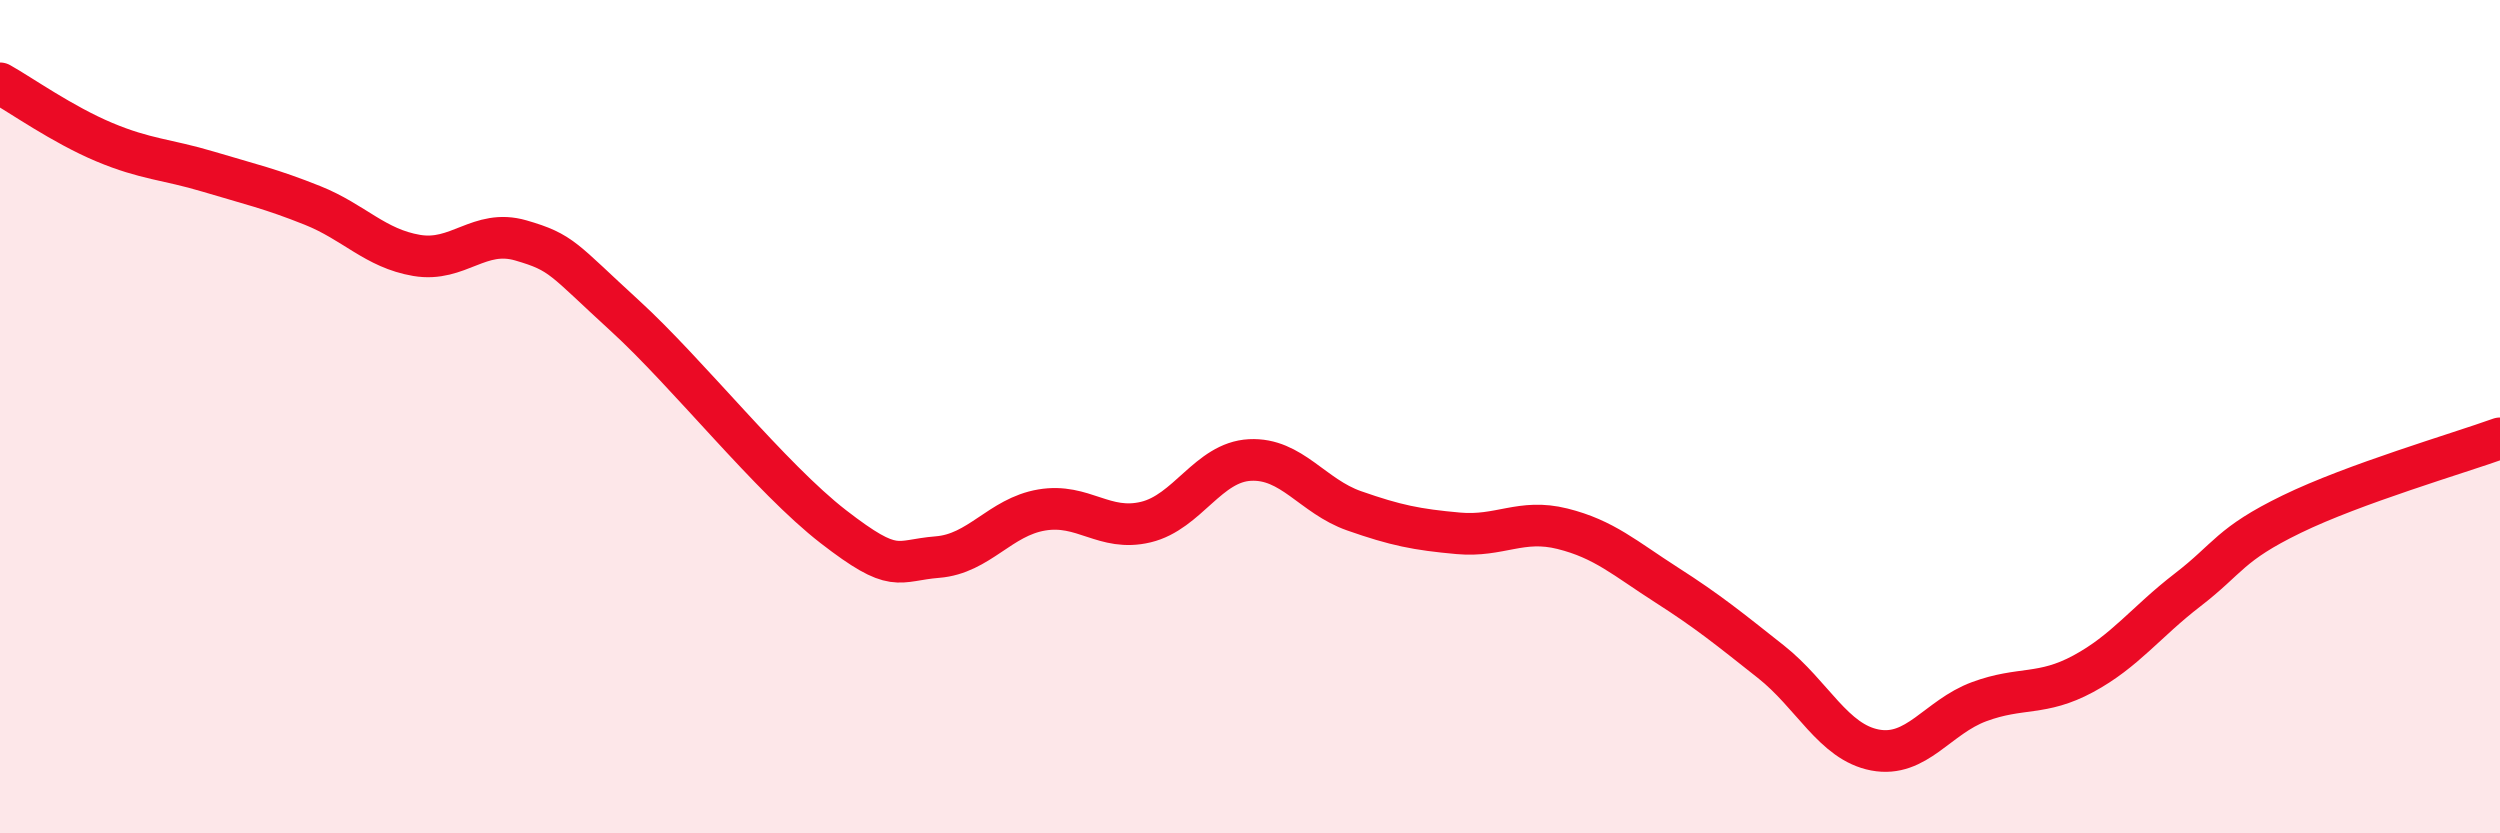
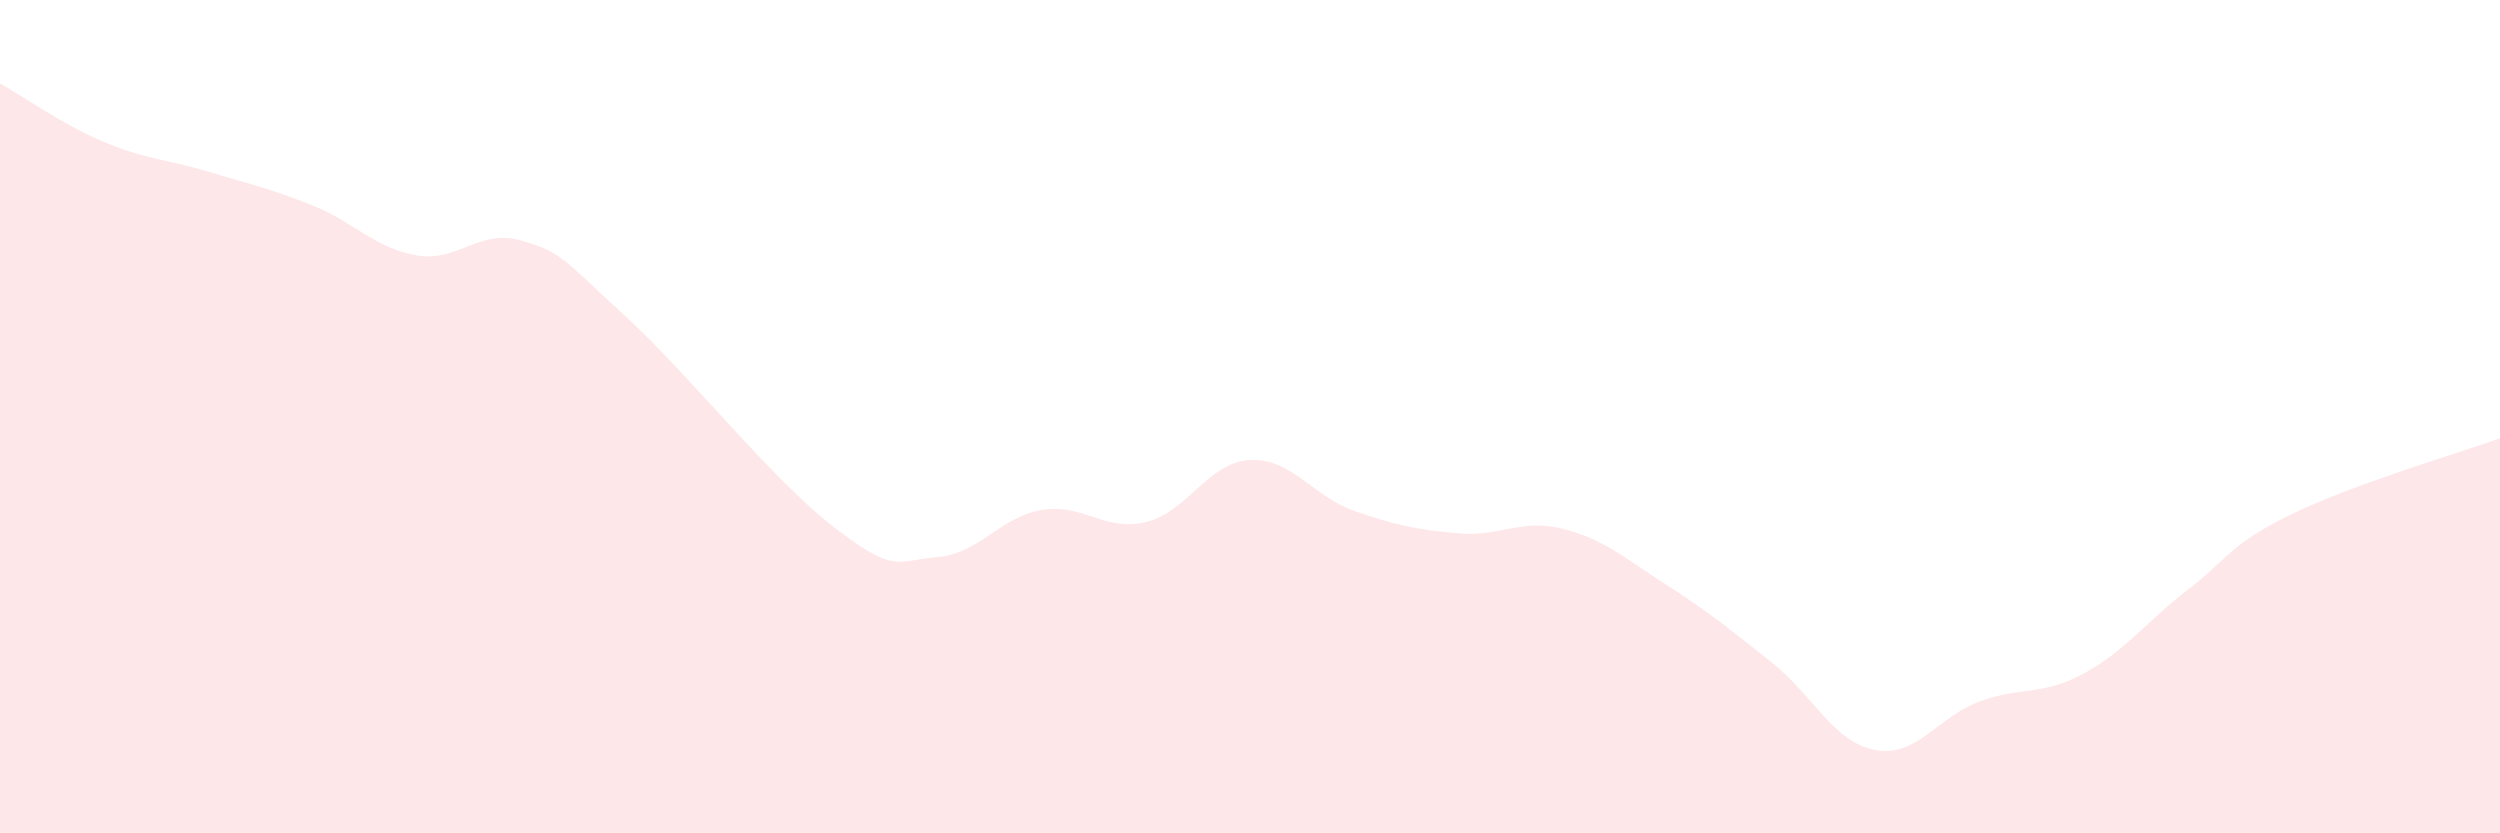
<svg xmlns="http://www.w3.org/2000/svg" width="60" height="20" viewBox="0 0 60 20">
  <path d="M 0,2 C 0.5,2.28 1.5,2.99 2.5,3.41 C 3.5,3.83 4,3.82 5,4.12 C 6,4.42 6.5,4.53 7.5,4.93 C 8.5,5.33 9,5.96 10,6.13 C 11,6.3 11.5,5.48 12.5,5.77 C 13.5,6.06 13.5,6.21 15,7.58 C 16.5,8.95 18.5,11.48 20,12.64 C 21.5,13.8 21.5,13.45 22.5,13.37 C 23.5,13.29 24,12.41 25,12.24 C 26,12.07 26.5,12.77 27.5,12.53 C 28.5,12.29 29,11.09 30,11.04 C 31,10.99 31.5,11.91 32.5,12.26 C 33.5,12.61 34,12.71 35,12.8 C 36,12.89 36.5,12.44 37.5,12.69 C 38.5,12.94 39,13.4 40,14.04 C 41,14.68 41.5,15.09 42.5,15.88 C 43.5,16.67 44,17.81 45,18 C 46,18.19 46.5,17.21 47.5,16.84 C 48.5,16.47 49,16.71 50,16.17 C 51,15.63 51.5,14.93 52.5,14.16 C 53.5,13.39 53.5,13.07 55,12.34 C 56.5,11.61 59,10.88 60,10.52L60 20L0 20Z" fill="#EB0A25" opacity="0.1" stroke-linecap="round" stroke-linejoin="round" />
-   <path d="M 0,2 C 0.5,2.28 1.5,2.99 2.5,3.41 C 3.5,3.83 4,3.82 5,4.12 C 6,4.42 6.5,4.53 7.5,4.93 C 8.5,5.33 9,5.96 10,6.13 C 11,6.3 11.5,5.48 12.5,5.77 C 13.5,6.06 13.5,6.21 15,7.58 C 16.5,8.95 18.5,11.48 20,12.64 C 21.5,13.8 21.5,13.45 22.5,13.37 C 23.5,13.29 24,12.41 25,12.24 C 26,12.07 26.5,12.77 27.5,12.53 C 28.5,12.29 29,11.09 30,11.04 C 31,10.99 31.5,11.91 32.5,12.26 C 33.5,12.61 34,12.71 35,12.8 C 36,12.89 36.5,12.44 37.5,12.69 C 38.5,12.94 39,13.4 40,14.04 C 41,14.68 41.5,15.09 42.5,15.88 C 43.5,16.67 44,17.81 45,18 C 46,18.19 46.5,17.21 47.5,16.84 C 48.5,16.47 49,16.71 50,16.17 C 51,15.63 51.5,14.93 52.5,14.16 C 53.5,13.39 53.5,13.07 55,12.34 C 56.5,11.61 59,10.88 60,10.52" stroke="#EB0A25" stroke-width="1" fill="none" stroke-linecap="round" stroke-linejoin="round" />
</svg>